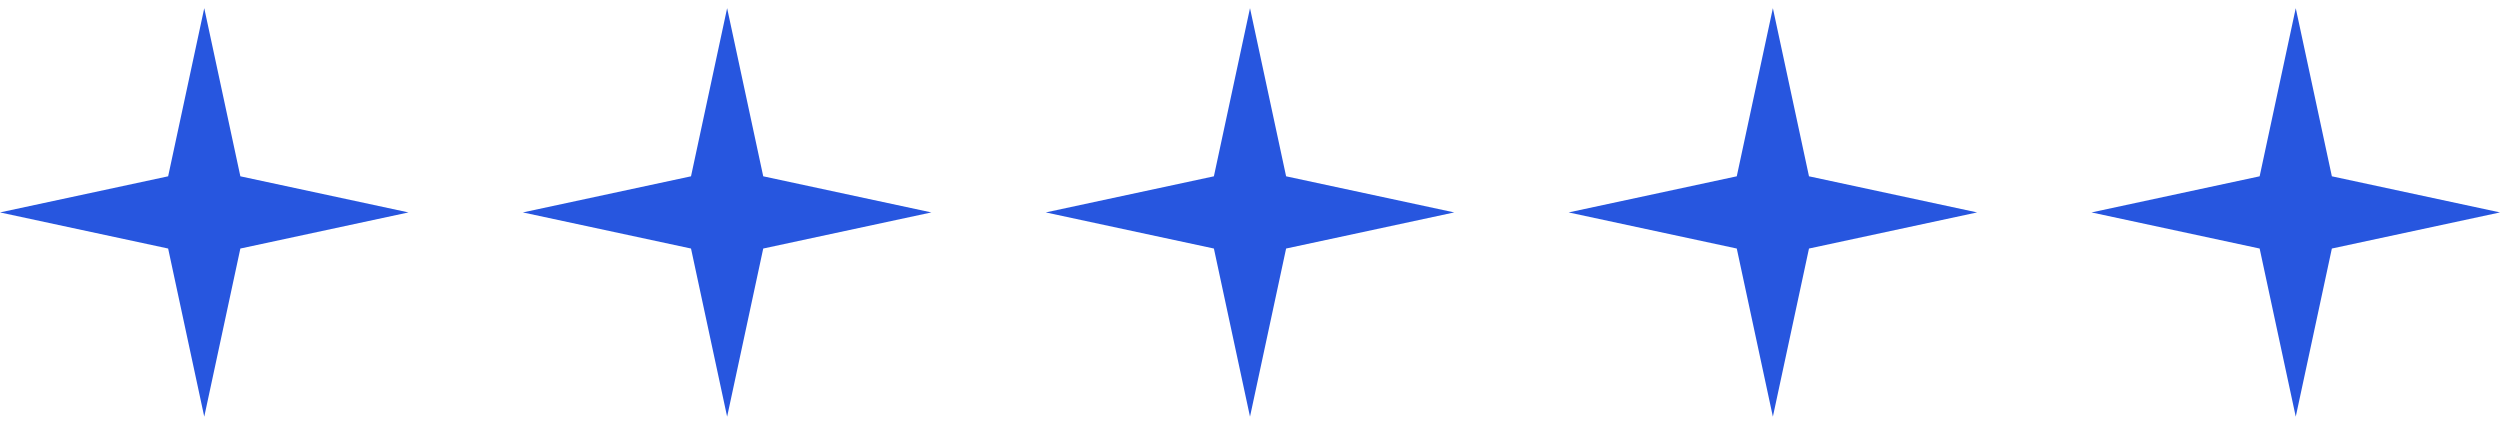
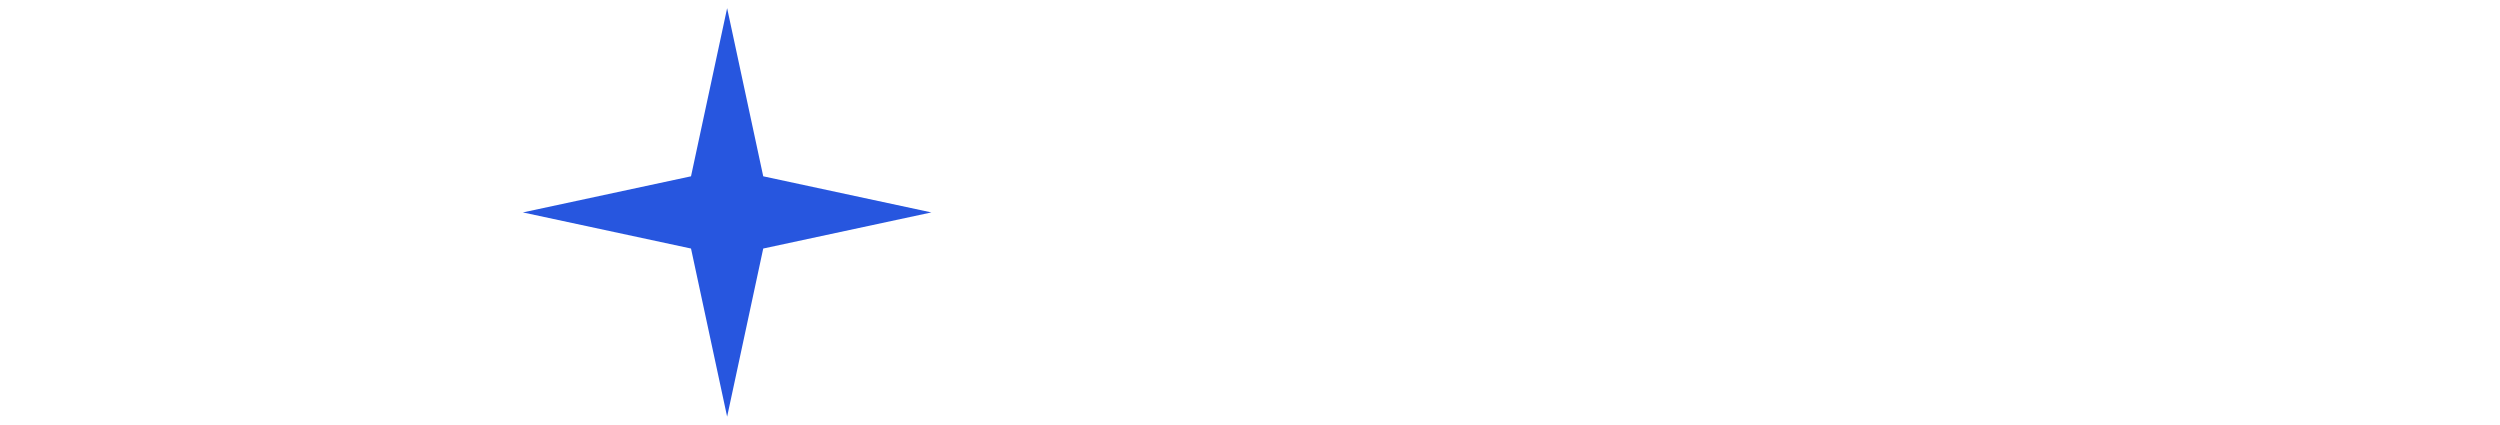
<svg xmlns="http://www.w3.org/2000/svg" width="153" height="26" viewBox="0 0 153 26" fill="none">
-   <path d="M12.5 0.5L14.71 10.79L25 13L14.71 15.21L12.5 25.5L10.29 15.21L0 13L10.29 10.79L12.5 0.5Z" fill="#2756DF" />
  <path d="M44.5 0.5L46.71 10.79L57 13L46.71 15.21L44.5 25.5L42.29 15.21L32 13L42.29 10.79L44.5 0.5Z" fill="#2756DF" />
-   <path d="M76.5 0.5L78.71 10.79L89 13L78.71 15.21L76.5 25.5L74.29 15.21L64 13L74.29 10.79L76.5 0.5Z" fill="#2756DF" />
-   <path d="M108.5 0.5L110.71 10.79L121 13L110.71 15.21L108.5 25.5L106.29 15.21L96 13L106.29 10.79L108.5 0.5Z" fill="#2756DF" />
-   <path d="M140.5 0.5L142.71 10.79L153 13L142.71 15.21L140.5 25.5L138.29 15.21L128 13L138.29 10.79L140.5 0.5Z" fill="#2756DF" />
</svg>